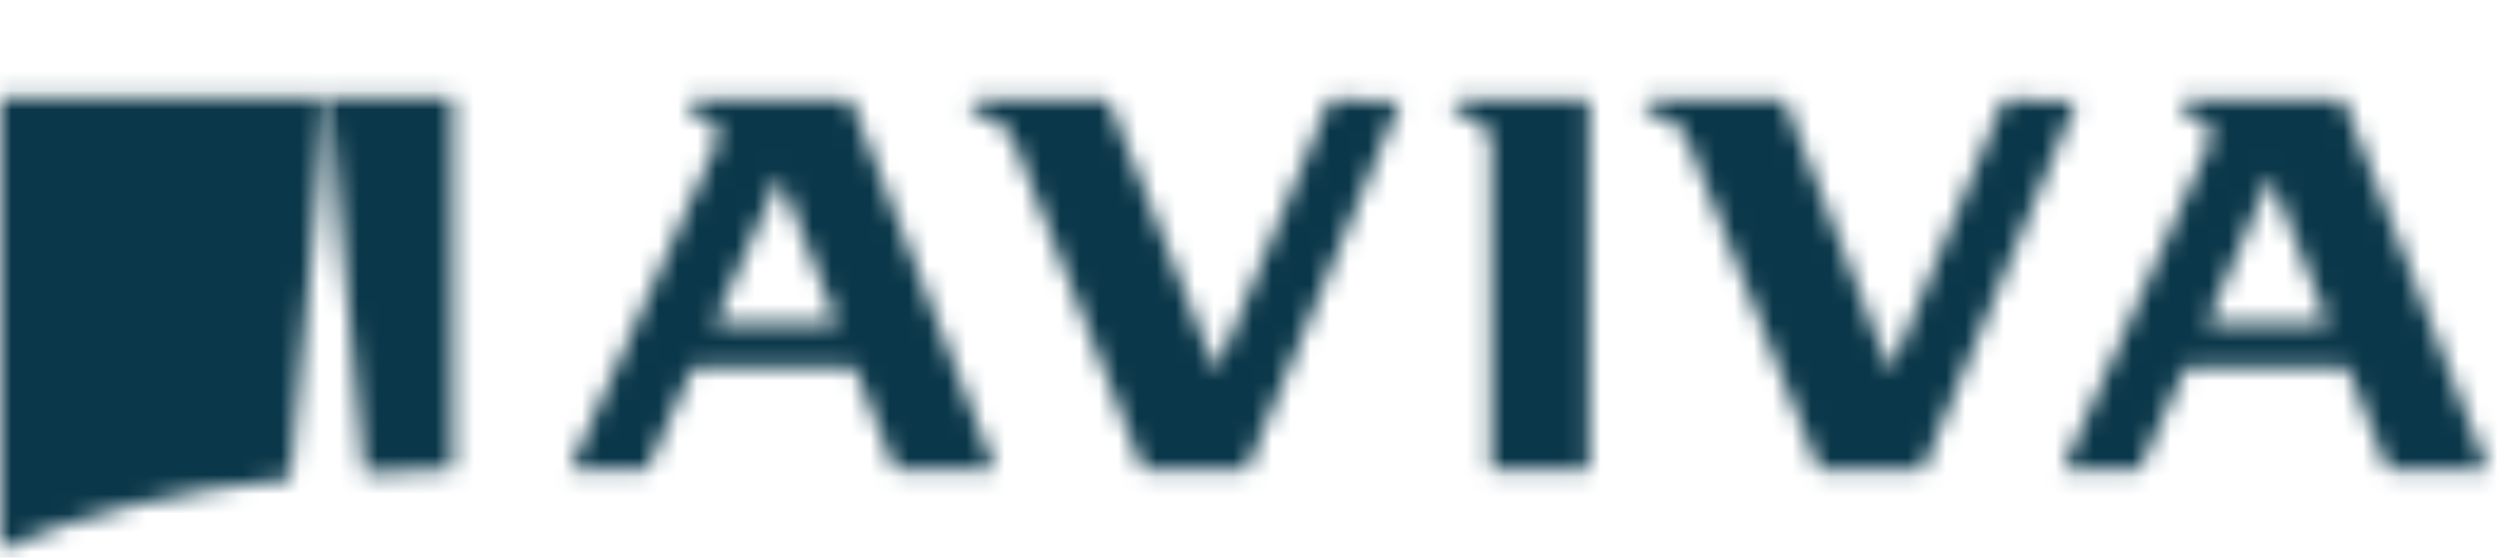
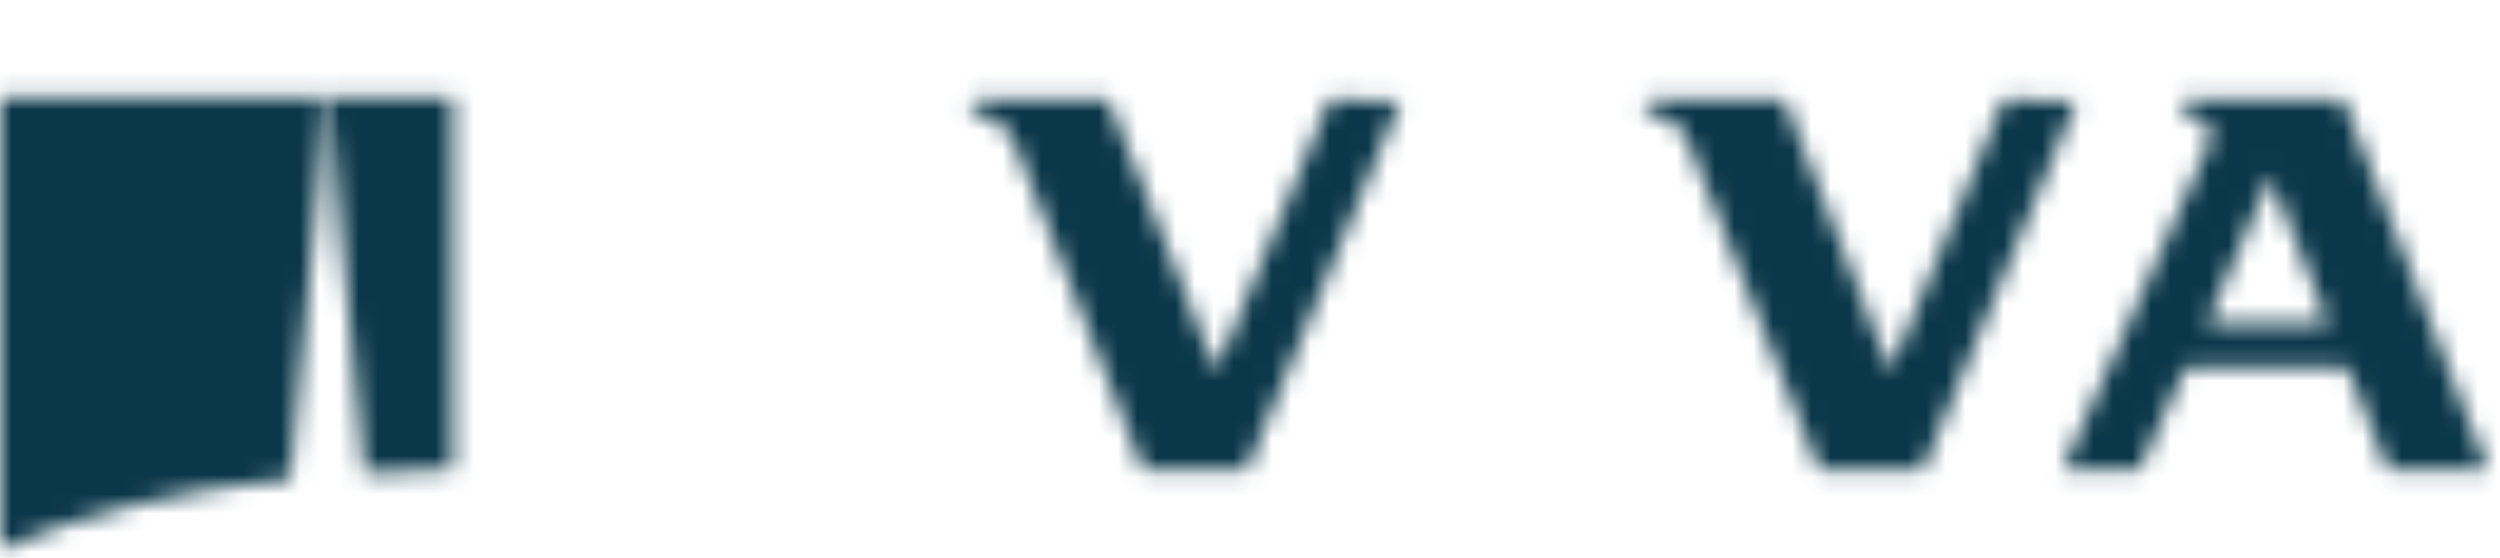
<svg xmlns="http://www.w3.org/2000/svg" version="1.1" id="Layer_1" x="0px" y="0px" viewBox="0 0 130 29" style="enable-background:new 0 0 130 29;" xml:space="preserve">
  <style type="text/css">
	.st0{display:none;}
	.st1{display:inline;filter:url(#Adobe_OpacityMaskFilter);}
	.st2{fill-rule:evenodd;clip-rule:evenodd;fill:#FFFFFF;}
	
		.st3{display:inline;mask:url(#b_00000127008985581903572170000009220653929765831573_);fill-rule:evenodd;clip-rule:evenodd;fill:#FFD400;}
	.st4{filter:url(#Adobe_OpacityMaskFilter_00000042725070423513740140000009647264244466373519_);}
	.st5{mask:url(#d_00000037663656835706671240000000622547355490376588_);fill-rule:evenodd;clip-rule:evenodd;fill:#0A3749;}
	.st6{filter:url(#Adobe_OpacityMaskFilter_00000079481782461157839820000006922242249097586831_);}
	.st7{mask:url(#f_00000031886561370157266540000005192703610934171280_);fill-rule:evenodd;clip-rule:evenodd;fill:#0A3749;}
	.st8{filter:url(#Adobe_OpacityMaskFilter_00000003075137860353969570000001199388488740102045_);}
	.st9{mask:url(#h_00000124143855926009295840000007619752766783173780_);fill-rule:evenodd;clip-rule:evenodd;fill:#0A3749;}
	.st10{filter:url(#Adobe_OpacityMaskFilter_00000015341455283474505240000005868107051769828751_);}
	.st11{mask:url(#j_00000147924545119455083260000002806776488560208546_);fill-rule:evenodd;clip-rule:evenodd;fill:#0A3749;}
	.st12{filter:url(#Adobe_OpacityMaskFilter_00000048475118144640987980000012803564466852530584_);}
	.st13{mask:url(#l_00000143601111441854211780000010459543549126553747_);fill-rule:evenodd;clip-rule:evenodd;fill:#0A3749;}
	.st14{filter:url(#Adobe_OpacityMaskFilter_00000080927642080940360030000001468597940611416755_);}
	.st15{mask:url(#n_00000142144244669507498750000013582138462012897710_);fill-rule:evenodd;clip-rule:evenodd;fill:#0A3749;}
	.st16{filter:url(#Adobe_OpacityMaskFilter_00000052790595064410889490000003411748253497472936_);}
	.st17{mask:url(#p_00000154411080202512589430000006865426098263998889_);fill-rule:evenodd;clip-rule:evenodd;fill:#0A3749;}
</style>
  <g>
    <g transform="translate(14.182)" class="st0">
      <defs>
        <filter id="Adobe_OpacityMaskFilter" filterUnits="userSpaceOnUse" x="-4.9" y="-0.8" width="15.6" height="31.6">
          <feColorMatrix type="matrix" values="1 0 0 0 0  0 1 0 0 0  0 0 1 0 0  0 0 0 1 0" />
        </filter>
      </defs>
      <mask maskUnits="userSpaceOnUse" x="-4.9" y="-0.8" width="15.6" height="31.6" id="b_00000127008985581903572170000009220653929765831573_" style="display:inline;">
        <g style="filter:url(#Adobe_OpacityMaskFilter);">
          <path id="a_00000116914157749577548210000004496984776689475458_" class="st2" d="M2.9,5.1L1,24.9c1.3-0.1,2.5-0.2,3.8-0.3      L2.9,5.1L2.9,5.1z" />
        </g>
      </mask>
      <path class="st3" d="M-4.9,30.8h15.6V-0.8H-4.9V30.8z" />
    </g>
    <g transform="translate(16.545)">
      <defs>
        <filter id="Adobe_OpacityMaskFilter_00000144321714235140841910000000464546088231934899_" filterUnits="userSpaceOnUse" x="-5.4" y="-0.8" width="18.3" height="31.3">
          <feColorMatrix type="matrix" values="1 0 0 0 0  0 1 0 0 0  0 0 1 0 0  0 0 0 1 0" />
        </filter>
      </defs>
      <mask maskUnits="userSpaceOnUse" x="-5.4" y="-0.8" width="18.3" height="31.3" id="d_00000037663656835706671240000000622547355490376588_">
        <g style="filter:url(#Adobe_OpacityMaskFilter_00000144321714235140841910000000464546088231934899_);">
          <path id="c_00000080174540801900421270000000945464545050998460_" class="st2" d="M0.5,5.1l1.9,19.5C4,24.5,5.5,24.4,7,24.4      L7,5.1H0.5L0.5,5.1z" />
        </g>
      </mask>
      <path class="st5" d="M-5.4,30.5h18.3V-0.8H-5.4V30.5z" />
    </g>
    <defs>
      <filter id="Adobe_OpacityMaskFilter_00000098924267250190822130000007363173727421335705_" filterUnits="userSpaceOnUse" x="-5.9" y="-0.8" width="28.9" height="35.4">
        <feColorMatrix type="matrix" values="1 0 0 0 0  0 1 0 0 0  0 0 1 0 0  0 0 0 1 0" />
      </filter>
    </defs>
    <mask maskUnits="userSpaceOnUse" x="-5.9" y="-0.8" width="28.9" height="35.4" id="f_00000031886561370157266540000005192703610934171280_">
      <g style="filter:url(#Adobe_OpacityMaskFilter_00000098924267250190822130000007363173727421335705_);">
        <path id="e_00000154405480028336437660000010534930547939779990_" class="st2" d="M0,5.1l0,23.5c4-1.8,9.2-3.1,15.1-3.7l1.9-19.8     v0L0,5.1z" />
      </g>
    </mask>
    <path class="st7" d="M-5.9,34.5H23V-0.8H-5.9V34.5z" />
    <g transform="translate(75.636)">
      <defs>
        <filter id="Adobe_OpacityMaskFilter_00000127025713874257053190000002651767130295426195_" filterUnits="userSpaceOnUse" x="-5.9" y="-0.7" width="18.8" height="31">
          <feColorMatrix type="matrix" values="1 0 0 0 0  0 1 0 0 0  0 0 1 0 0  0 0 0 1 0" />
        </filter>
      </defs>
      <mask maskUnits="userSpaceOnUse" x="-5.9" y="-0.7" width="18.8" height="31" id="h_00000124143855926009295840000007619752766783173780_">
        <g style="filter:url(#Adobe_OpacityMaskFilter_00000127025713874257053190000002651767130295426195_);">
          <path id="g_00000110451609488767209470000015982765690417813439_" class="st2" d="M0,5.2v0.6c0.4,0.1,1.9,0.5,1.9,1.6v17H7V5.2      L0,5.2L0,5.2z" />
        </g>
      </mask>
-       <path class="st9" d="M-5.9,30.4h18.8v-31H-5.9V30.4z" />
    </g>
    <g transform="translate(29.545)">
      <defs>
        <filter id="Adobe_OpacityMaskFilter_00000083069050876692374090000017580181962447106970_" filterUnits="userSpaceOnUse" x="-5.8" y="-0.7" width="33.8" height="31">
          <feColorMatrix type="matrix" values="1 0 0 0 0  0 1 0 0 0  0 0 1 0 0  0 0 0 1 0" />
        </filter>
      </defs>
      <mask maskUnits="userSpaceOnUse" x="-5.8" y="-0.7" width="33.8" height="31" id="j_00000147924545119455083260000002806776488560208546_">
        <g style="filter:url(#Adobe_OpacityMaskFilter_00000083069050876692374090000017580181962447106970_);">
          <path id="i_00000145048021468516554860000008179379676203205505_" class="st2" d="M6.3,5.2v0.6C6.9,6,8.2,6.3,7.7,7.5L0.1,24.4      h4l2.4-5.3h8.4l2.1,5.3h5.2L14.7,5.2L6.3,5.2L6.3,5.2z M11,9.2l3,7.6H7.6L11,9.2z" />
        </g>
      </mask>
-       <path class="st11" d="M-5.8,30.4h33.8v-31H-5.8V30.4z" />
    </g>
    <g transform="translate(106.364)">
      <defs>
        <filter id="Adobe_OpacityMaskFilter_00000035525545173306832470000017409548663959955098_" filterUnits="userSpaceOnUse" x="-5" y="-0.7" width="33.8" height="31">
          <feColorMatrix type="matrix" values="1 0 0 0 0  0 1 0 0 0  0 0 1 0 0  0 0 0 1 0" />
        </filter>
      </defs>
      <mask maskUnits="userSpaceOnUse" x="-5" y="-0.7" width="33.8" height="31" id="l_00000143601111441854211780000010459543549126553747_">
        <g style="filter:url(#Adobe_OpacityMaskFilter_00000035525545173306832470000017409548663959955098_);">
          <path id="k_00000176002654229046447260000007661866634282369450_" class="st2" d="M7.1,5.2v0.6C7.7,6,9,6.3,8.5,7.5L0.9,24.4h4      l2.4-5.3h8.4l2.1,5.3H23L15.5,5.2H7.1z M11.7,9.2l3,7.6H8.4L11.7,9.2L11.7,9.2z" />
        </g>
      </mask>
      <path class="st13" d="M-5,30.4h33.8v-31H-5V30.4z" />
    </g>
    <g transform="translate(85.09)">
      <defs>
        <filter id="Adobe_OpacityMaskFilter_00000165928467653790678210000003398577182535906184_" filterUnits="userSpaceOnUse" x="-5.4" y="-0.7" width="34.2" height="31">
          <feColorMatrix type="matrix" values="1 0 0 0 0  0 1 0 0 0  0 0 1 0 0  0 0 0 1 0" />
        </filter>
      </defs>
      <mask maskUnits="userSpaceOnUse" x="-5.4" y="-0.7" width="34.2" height="31" id="n_00000142144244669507498750000013582138462012897710_">
        <g style="filter:url(#Adobe_OpacityMaskFilter_00000165928467653790678210000003398577182535906184_);">
          <path id="m_00000165947431854578515450000006054907424023993517_" class="st2" d="M19.1,5.2l-5.9,14.1L7.7,5.2H0.5v0.6      C1.4,6,2.3,6.3,2.7,7.4l6.8,17h5.4l8-19.2L19.1,5.2L19.1,5.2z" />
        </g>
      </mask>
      <path class="st15" d="M-5.4,30.4h34.2v-31H-5.4V30.4z" />
    </g>
    <g transform="translate(49.636)">
      <defs>
        <filter id="Adobe_OpacityMaskFilter_00000009587182684893566920000001914160469422402977_" filterUnits="userSpaceOnUse" x="-5" y="-0.7" width="34.2" height="31">
          <feColorMatrix type="matrix" values="1 0 0 0 0  0 1 0 0 0  0 0 1 0 0  0 0 0 1 0" />
        </filter>
      </defs>
      <mask maskUnits="userSpaceOnUse" x="-5" y="-0.7" width="34.2" height="31" id="p_00000154411080202512589430000006865426098263998889_">
        <g style="filter:url(#Adobe_OpacityMaskFilter_00000009587182684893566920000001914160469422402977_);">
          <path id="o_00000134212829128557620170000012497551233089989049_" class="st2" d="M19.5,5.2l-5.9,14.1L8,5.2H0.9v0.6      C1.7,6,2.6,6.3,3.1,7.4l6.7,17h5.4l8-19.2L19.5,5.2L19.5,5.2z" />
        </g>
      </mask>
      <path class="st17" d="M-5,30.4h34.2v-31H-5V30.4z" />
    </g>
  </g>
</svg>